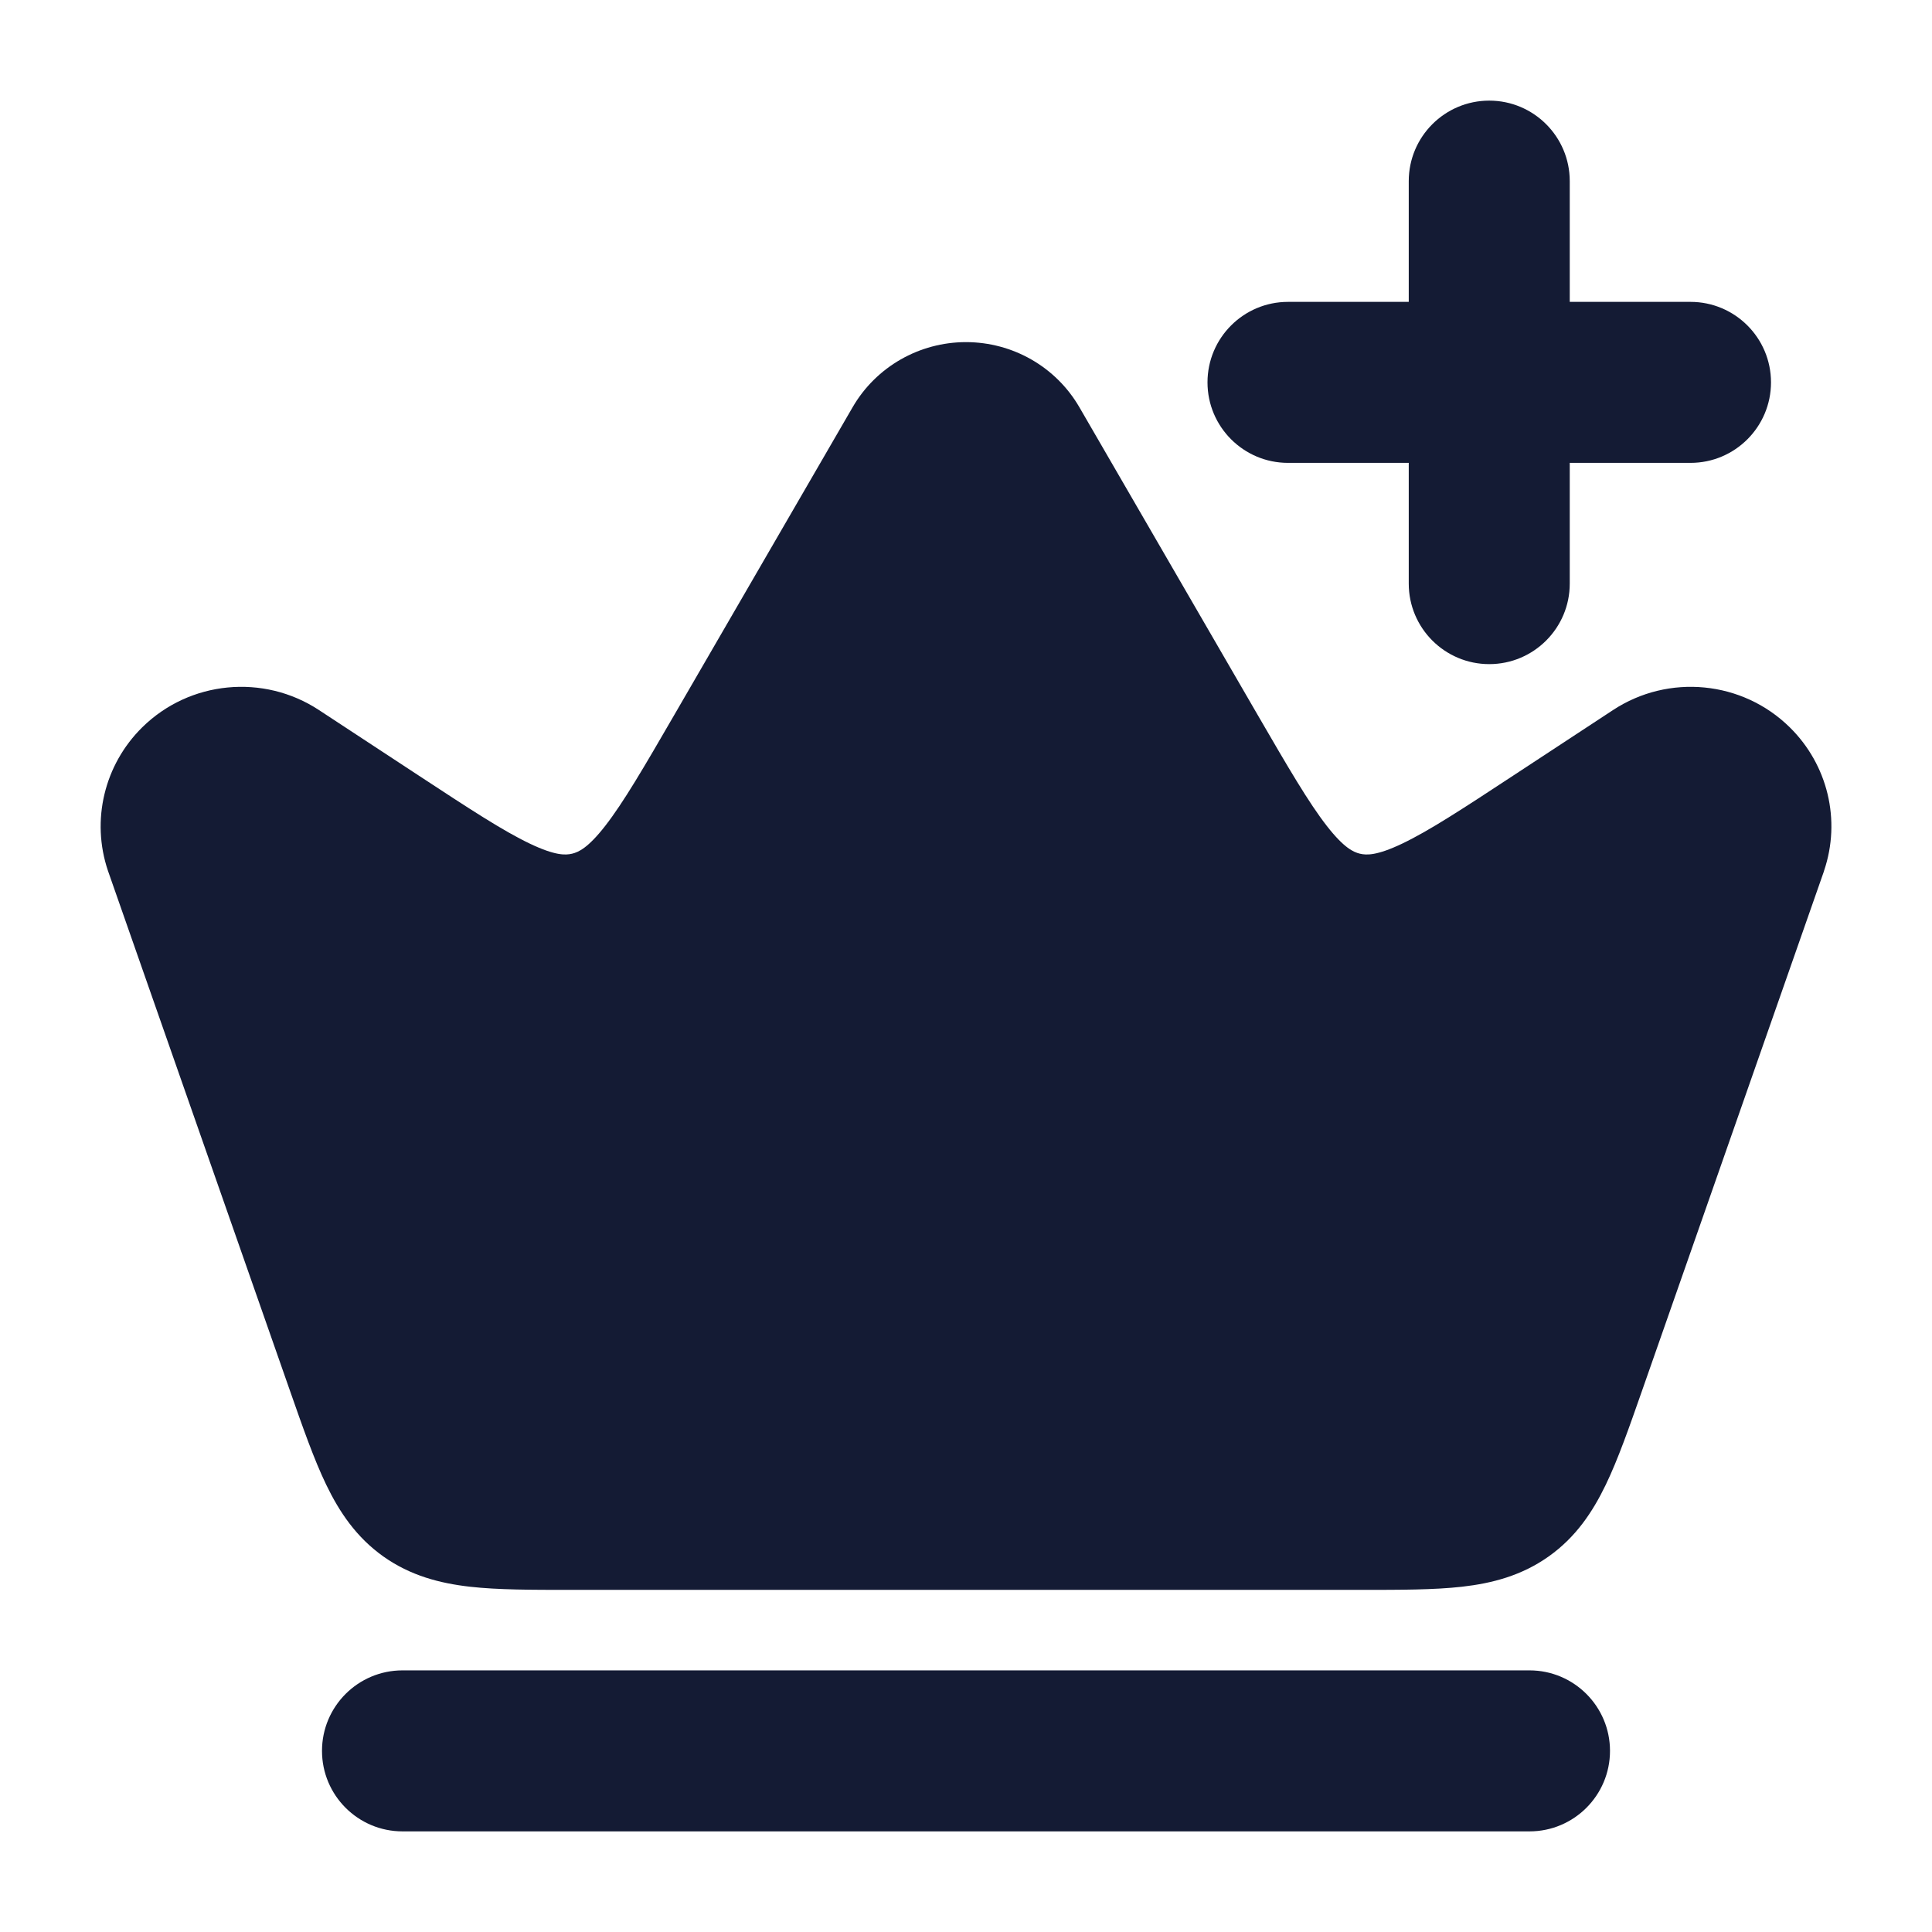
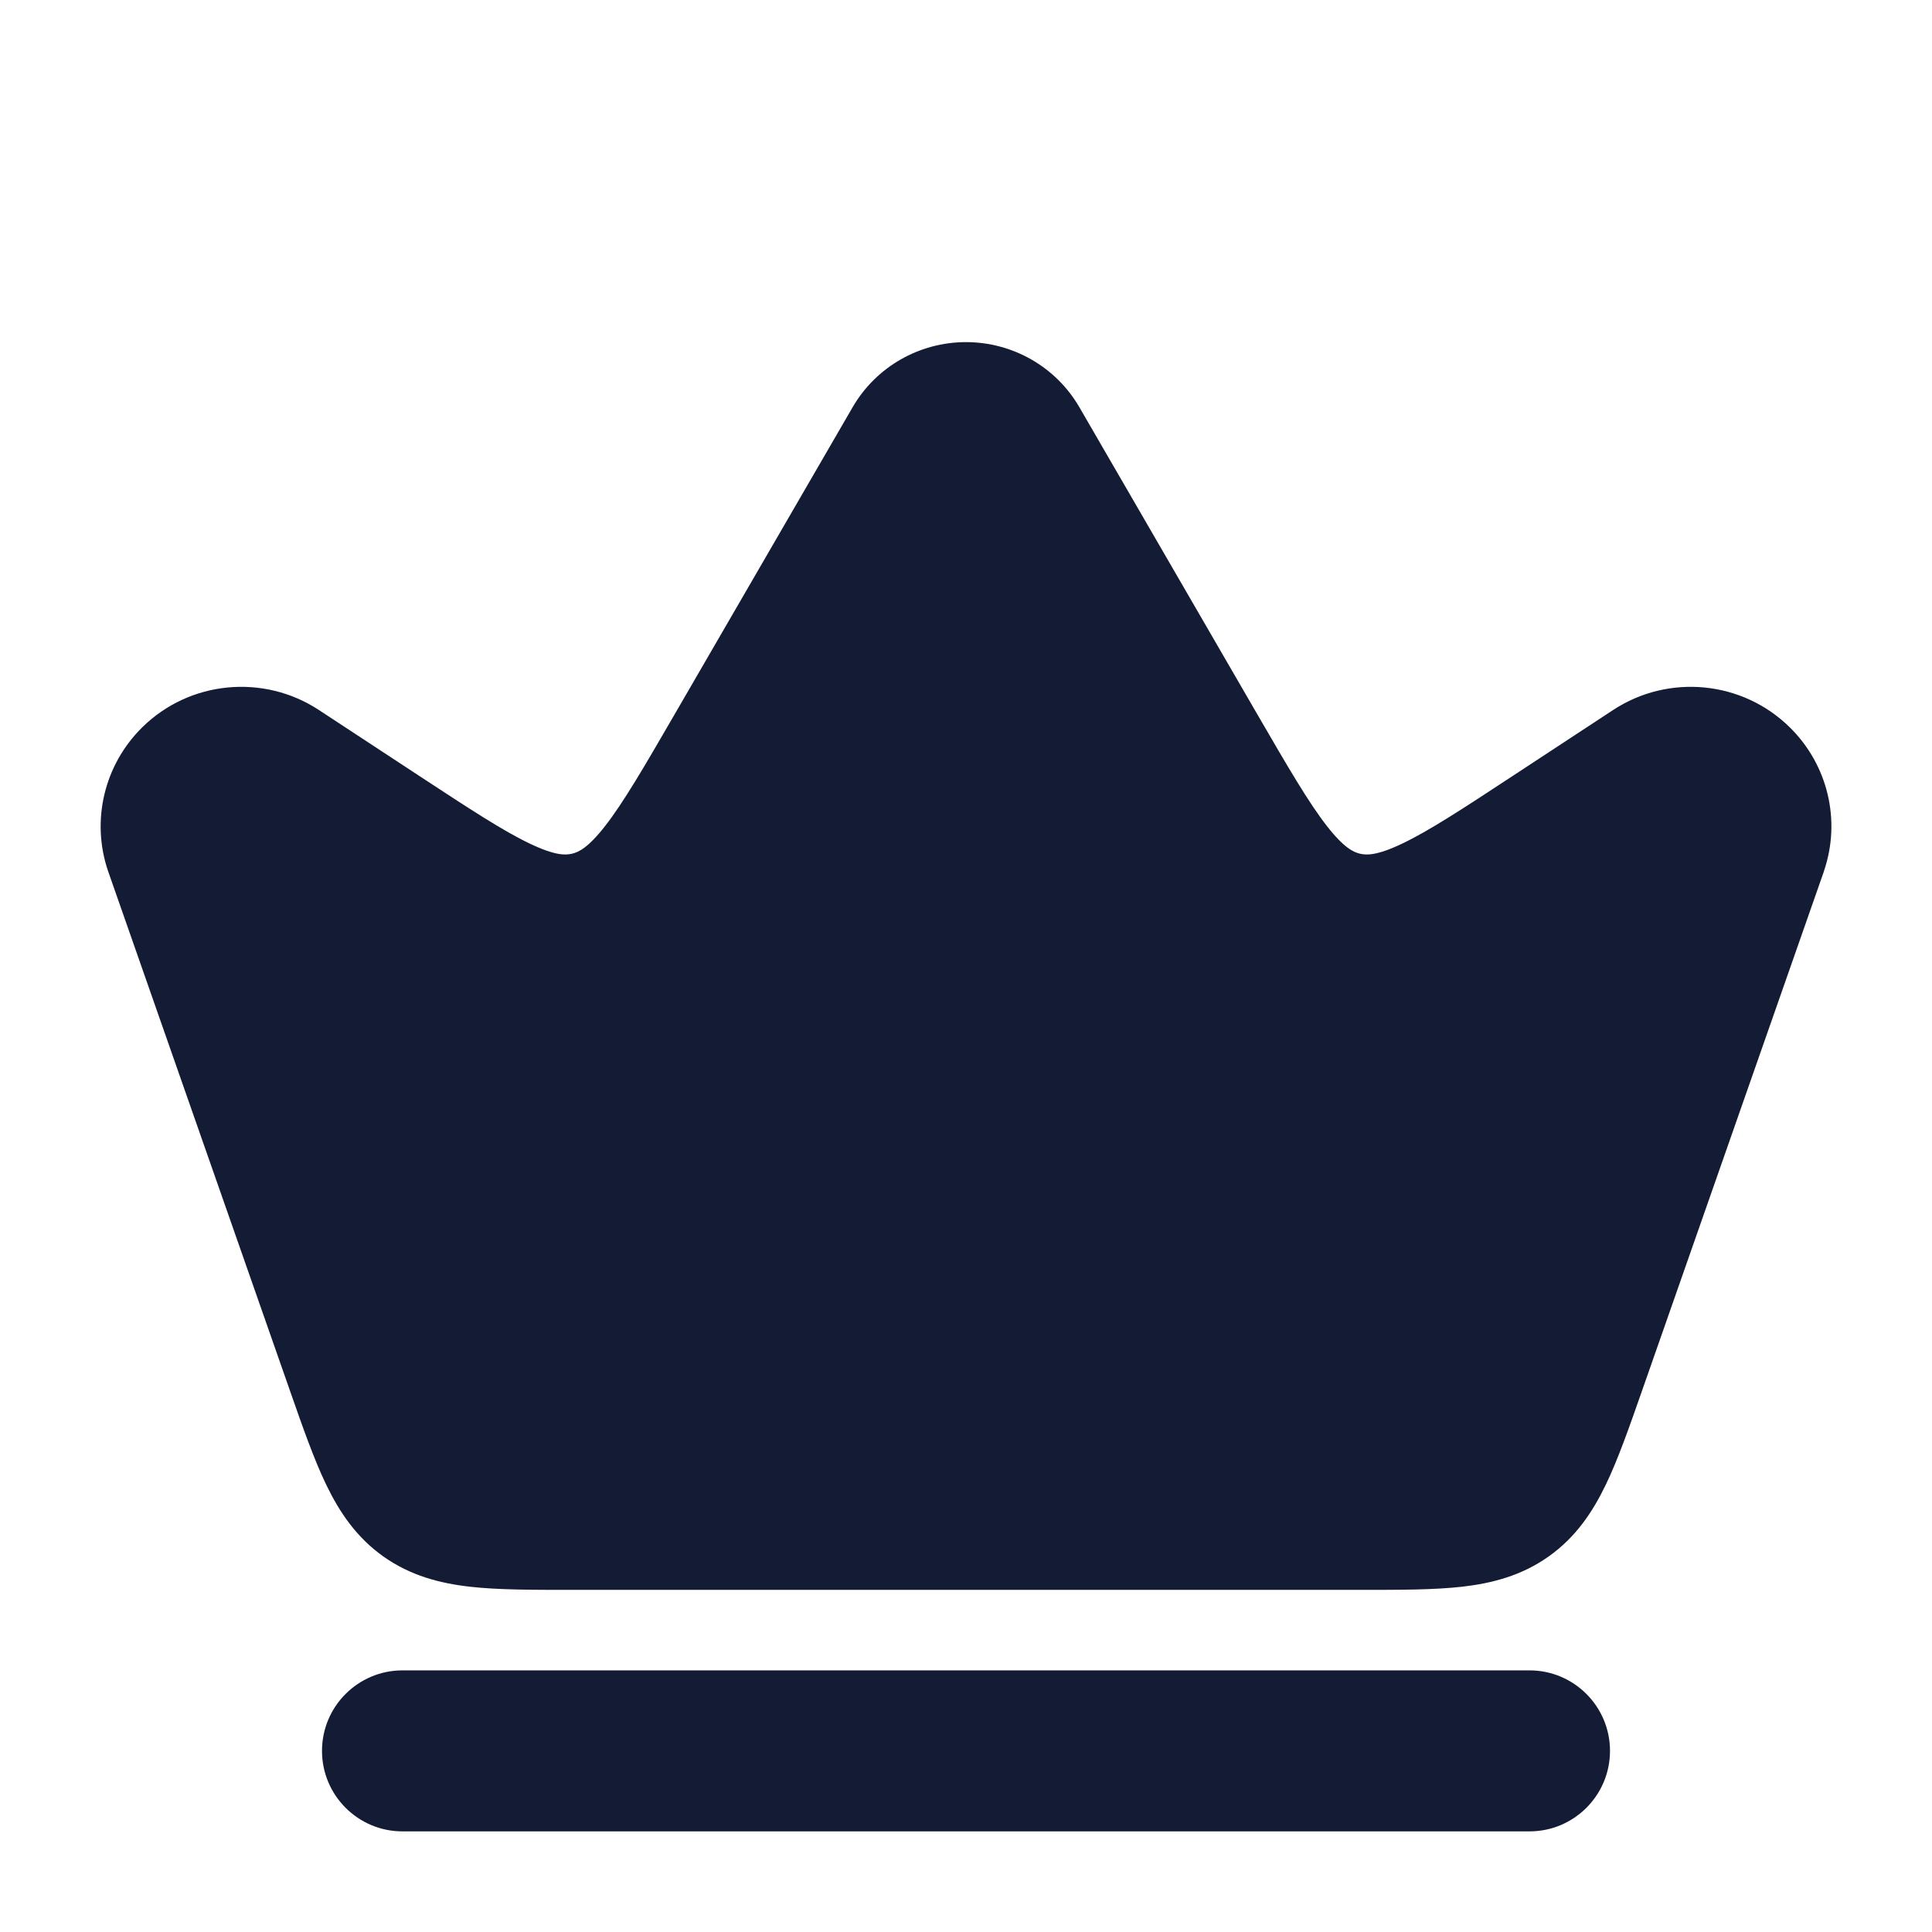
<svg xmlns="http://www.w3.org/2000/svg" width="24" height="24" viewBox="0 0 24 24" fill="none">
  <path fill-rule="evenodd" clip-rule="evenodd" d="M12 4.25C11.422 4.25 10.884 4.555 10.592 5.058L8.378 8.878C7.994 9.541 7.743 9.971 7.517 10.261C7.304 10.534 7.186 10.586 7.106 10.605C7.025 10.624 6.897 10.63 6.584 10.481C6.252 10.323 5.836 10.051 5.195 9.63L3.963 8.821C3.273 8.367 2.355 8.455 1.766 9.036C1.296 9.5 1.129 10.19 1.341 10.817L3.602 17.276C3.761 17.73 3.9 18.128 4.052 18.443C4.217 18.785 4.427 19.097 4.762 19.335C5.098 19.573 5.462 19.668 5.839 19.711C6.187 19.75 6.609 19.75 7.09 19.75H7.09H16.911H16.911C17.392 19.75 17.813 19.75 18.161 19.711C18.538 19.668 18.902 19.573 19.238 19.335C19.574 19.097 19.783 18.785 19.948 18.443C20.1 18.128 20.239 17.73 20.398 17.276L20.398 17.276L20.398 17.276L22.657 10.825L22.659 10.817C22.872 10.189 22.705 9.5 22.234 9.036C21.645 8.455 20.727 8.367 20.037 8.821L18.805 9.63C18.165 10.051 17.748 10.323 17.416 10.481C17.103 10.63 16.975 10.624 16.894 10.605C16.814 10.586 16.696 10.534 16.483 10.261C16.257 9.971 16.006 9.541 15.622 8.879L13.408 5.058C13.116 4.555 12.578 4.25 12 4.25ZM5 20.75C4.448 20.75 4 21.198 4 21.75C4 22.302 4.448 22.75 5 22.75H19C19.552 22.75 20 22.302 20 21.75C20 21.198 19.552 20.75 19 20.75H5Z" fill="#141B34" />
-   <path fill-rule="evenodd" clip-rule="evenodd" d="M18.5 1.25C19.052 1.25 19.5 1.698 19.5 2.25V3.75H21C21.552 3.75 22 4.198 22 4.75C22 5.302 21.552 5.75 21 5.75H19.5V7.25C19.5 7.802 19.052 8.25 18.5 8.25C17.948 8.25 17.5 7.802 17.5 7.25V5.75H16C15.448 5.75 15 5.302 15 4.75C15 4.198 15.448 3.75 16 3.75H17.5V2.25C17.5 1.698 17.948 1.25 18.5 1.25Z" fill="#141B34" />
</svg>